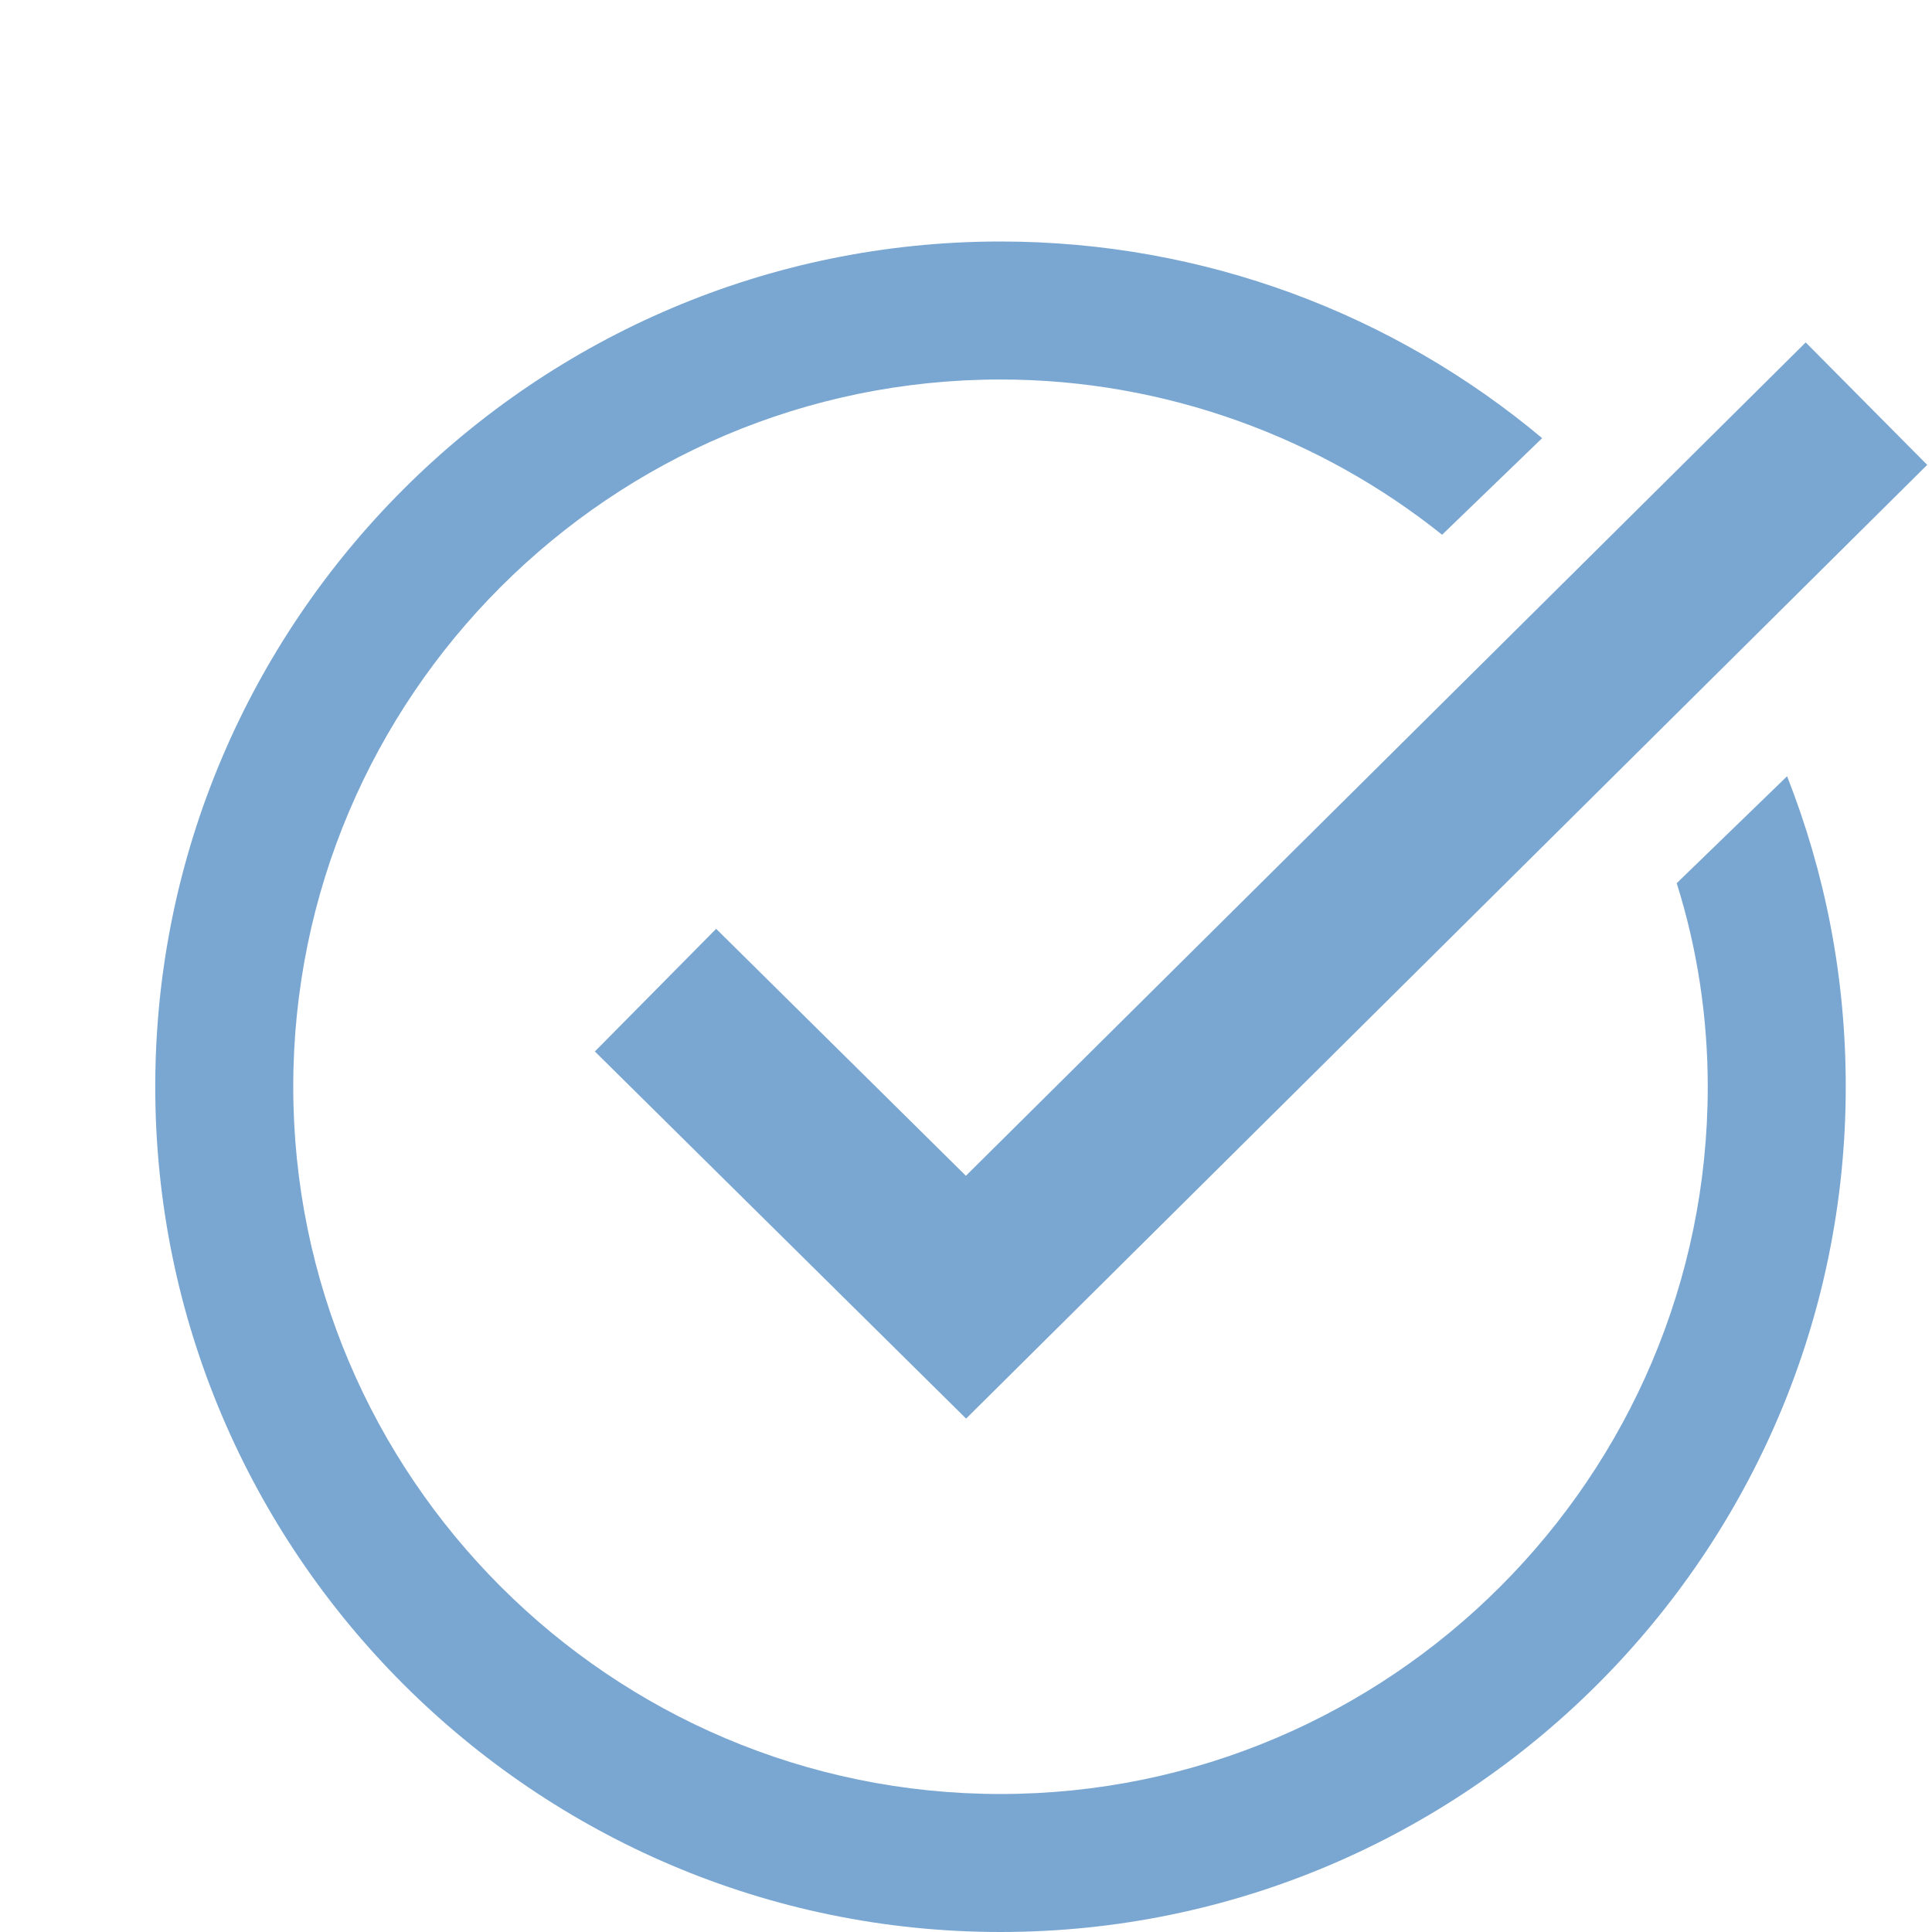
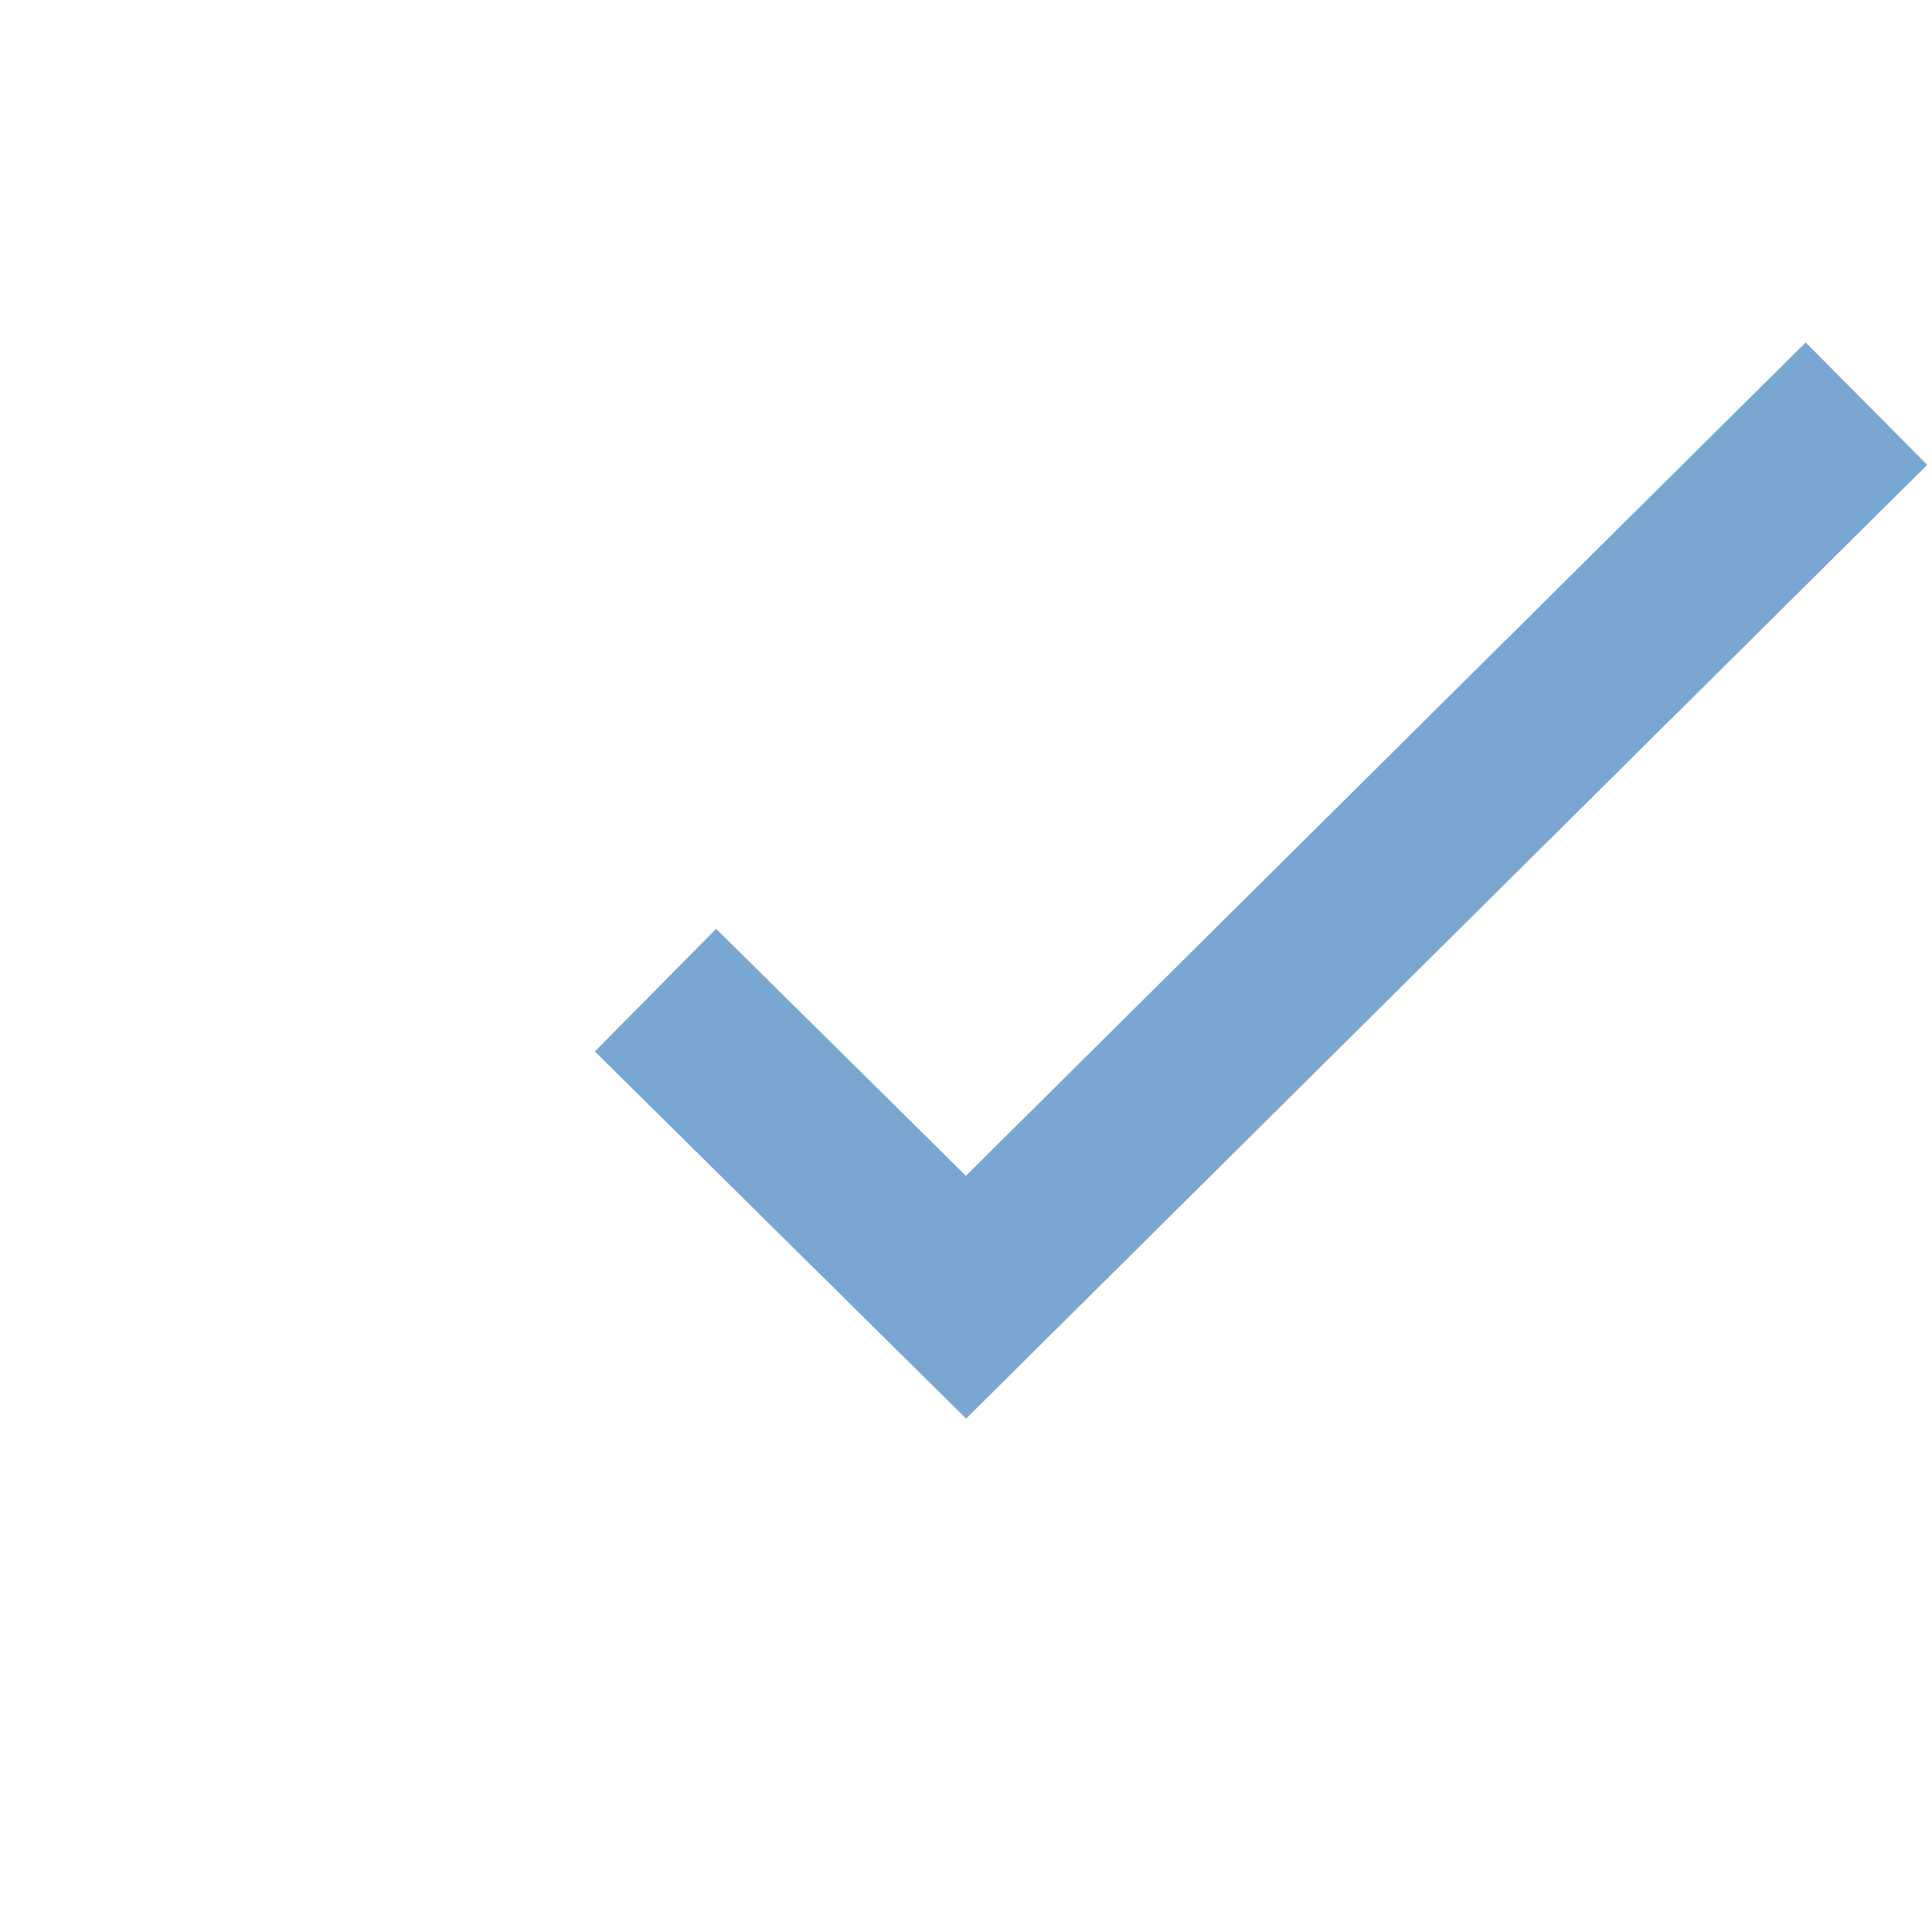
<svg xmlns="http://www.w3.org/2000/svg" version="1.1" id="Capa_3" x="0px" y="0px" viewBox="0 0 56 56" style="enable-background:new 0 0 56 56;" xml:space="preserve">
  <style type="text/css">
	.st0{fill:#7aa7d2;}
	.st1{fill:none;stroke:#7aa7d2;stroke-width:5;stroke-miterlimit:10;}
</style>
  <g id="Capa_2">
-     <path class="st0" d="M48.6,25.6c0.6,1.9,0.9,3.9,0.9,5.9C49.5,42.8,40.3,52,29,52S8.5,42.8,8.5,31.5C8.5,20.2,17.7,11,29,11   c4.8,0,9.3,1.7,12.8,4.5l2.9-2.8C40.4,9.1,34.9,7,29,7C15.5,7,4.5,18,4.5,31.5S15.5,56,29,56c13.5,0,24.5-11,24.5-24.5   c0-3.2-0.6-6.2-1.7-9L48.6,25.6z" />
-   </g>
+     </g>
  <g id="Capa_1">
    <polyline class="st1" points="19,28.7 28,37.6 54.1,11.7  " />
  </g>
</svg>